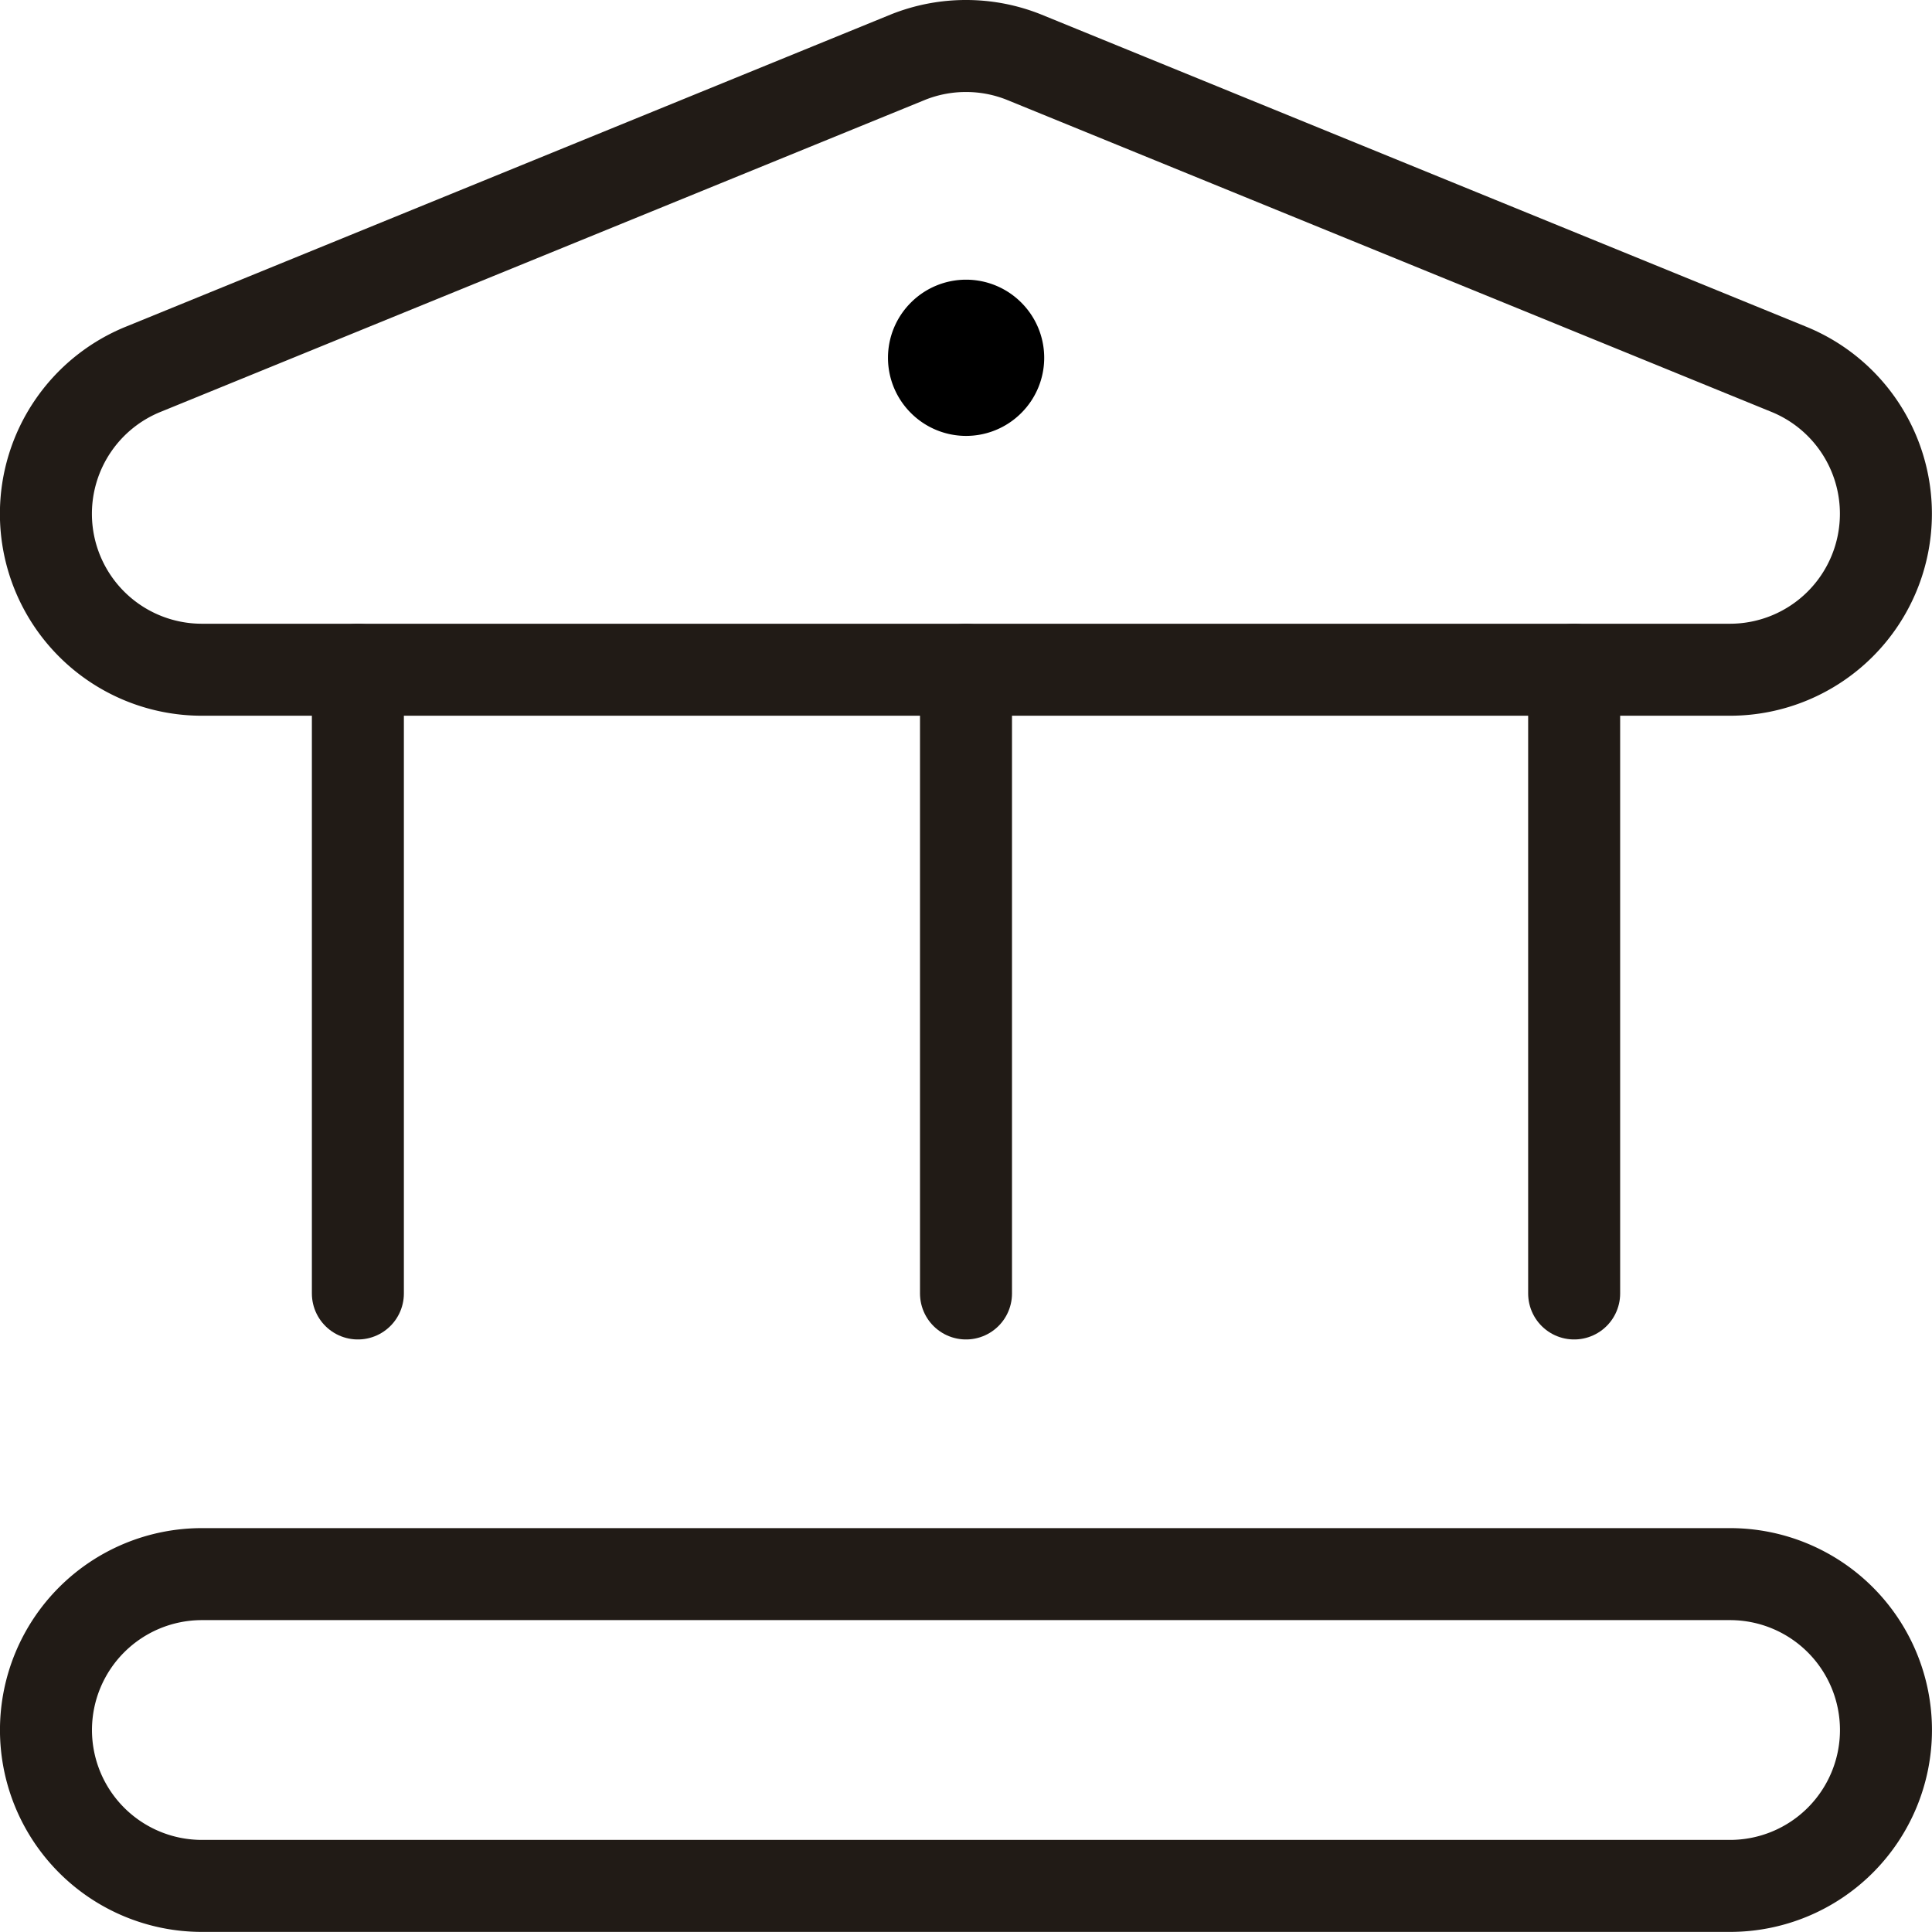
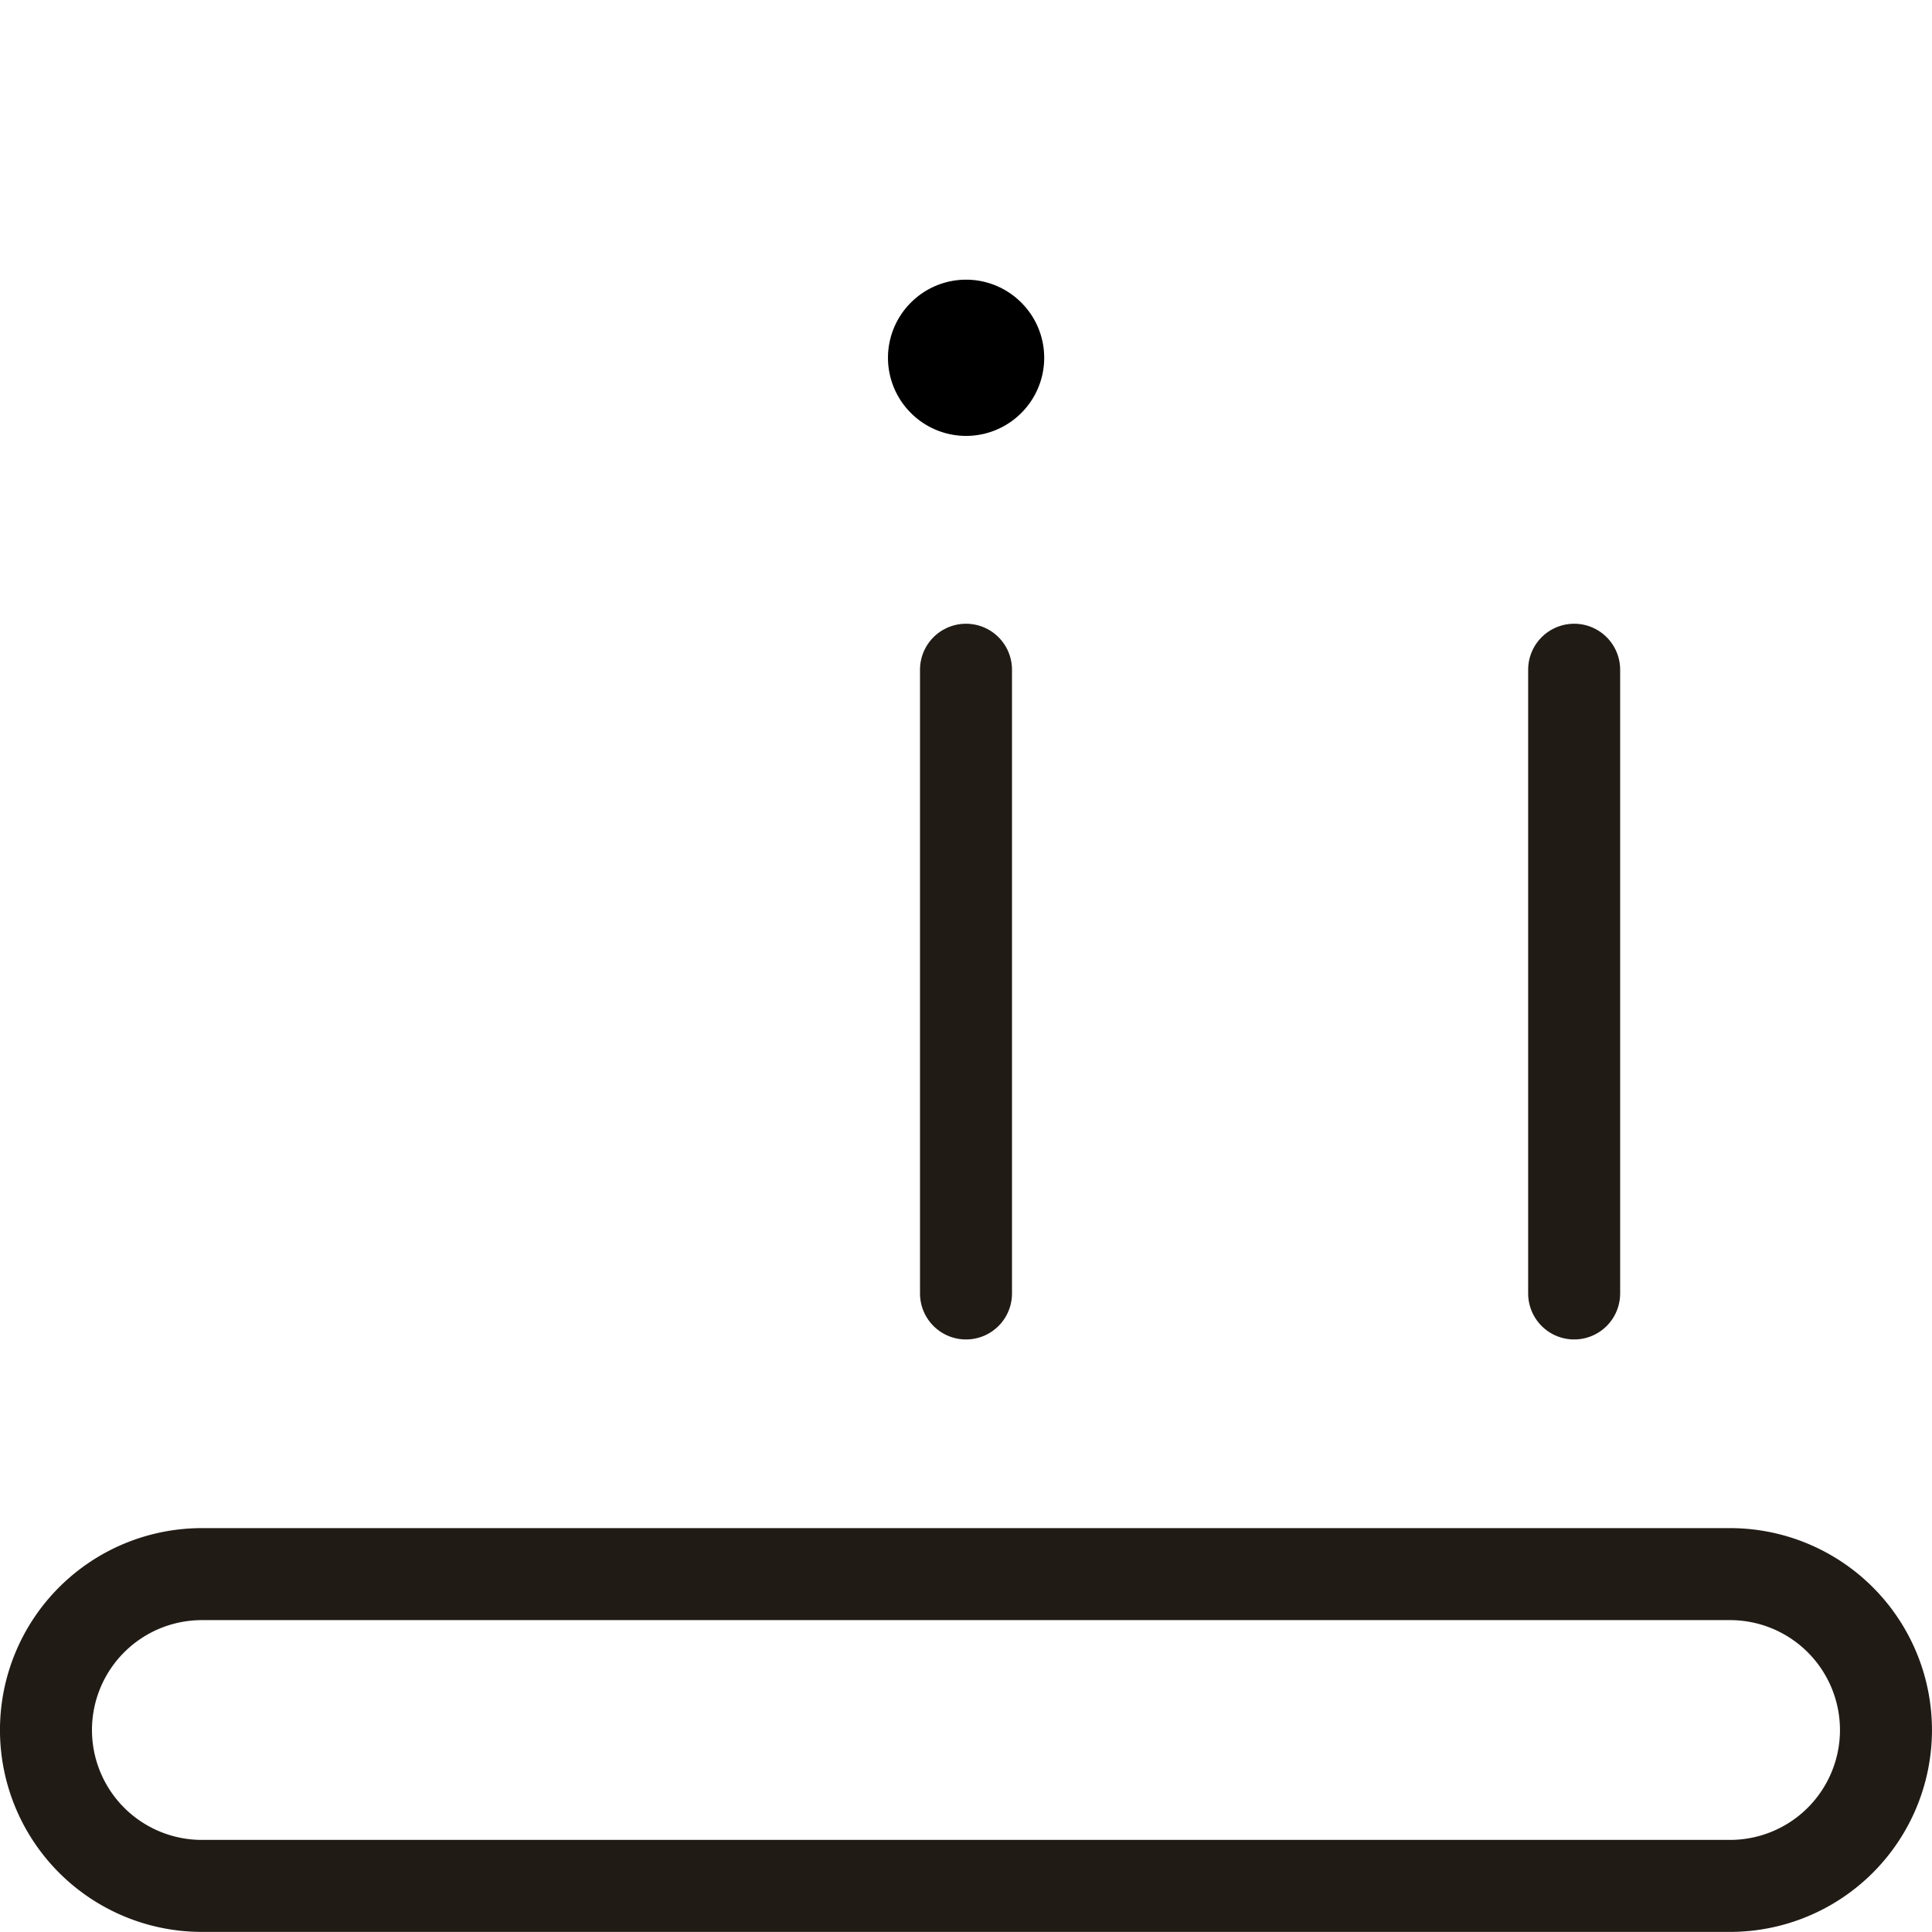
<svg xmlns="http://www.w3.org/2000/svg" width="63" height="63" viewBox="0 0 63 63">
  <g id="Group_133" data-name="Group 133" transform="translate(1268.834 -5097.333)">
    <g id="g1231" transform="translate(-1239.876 5106.46)">
      <path id="path1233" d="M-7.065-41.183a2.542,2.542,0,0,0,3.6,0,2.542,2.542,0,0,0,0-3.6,2.542,2.542,0,0,0-3.6,0,2.542,2.542,0,0,0,0,3.6" transform="translate(7.81 45.523)" />
    </g>
    <g id="g1235" transform="translate(-1267.334 5098.833)">
-       <path id="path1237" d="M-538.994-99.931-563.91-110.1a5.073,5.073,0,0,0-1.888-.362,5.073,5.073,0,0,0-1.887.362L-592.6-99.931a5.087,5.087,0,0,0-3.2,4.723,5.085,5.085,0,0,0,5.085,5.085h49.83a5.085,5.085,0,0,0,5.085-5.085A5.086,5.086,0,0,0-538.994-99.931Z" transform="translate(595.797 110.462)" fill="none" stroke="#211b16" stroke-linecap="round" stroke-linejoin="round" stroke-miterlimit="10" stroke-width="3" />
-     </g>
+       </g>
    <g id="g1239" transform="translate(-1267.334 5148.664)">
      <path id="path1241" d="M-521.083-96.5h-49.83A5.085,5.085,0,0,1-576-101.582h0a5.085,5.085,0,0,1,5.085-5.085h49.83A5.085,5.085,0,0,1-516-101.582h0A5.085,5.085,0,0,1-521.083-96.5Z" transform="translate(575.999 106.666)" fill="none" stroke="#211b16" stroke-linecap="round" stroke-linejoin="round" stroke-miterlimit="10" stroke-width="3" />
    </g>
    <g id="g1243" transform="translate(-1257.164 5119.172)">
-       <path id="path1245" d="M0,0V20.339" transform="translate(0 0)" fill="none" stroke="#211b16" stroke-linecap="round" stroke-linejoin="round" stroke-miterlimit="10" stroke-width="3" />
-     </g>
+       </g>
    <g id="g1247" transform="translate(-1237.334 5119.172)">
      <path id="path1249" d="M0,0V20.339" transform="translate(0 0)" fill="none" stroke="#211b16" stroke-linecap="round" stroke-linejoin="round" stroke-miterlimit="10" stroke-width="3" />
    </g>
    <g id="g1251" transform="translate(-1217.503 5119.172)">
      <path id="path1253" d="M0,0V20.339" transform="translate(0 0)" fill="none" stroke="#211b16" stroke-linecap="round" stroke-linejoin="round" stroke-miterlimit="10" stroke-width="3" />
    </g>
  </g>
</svg>